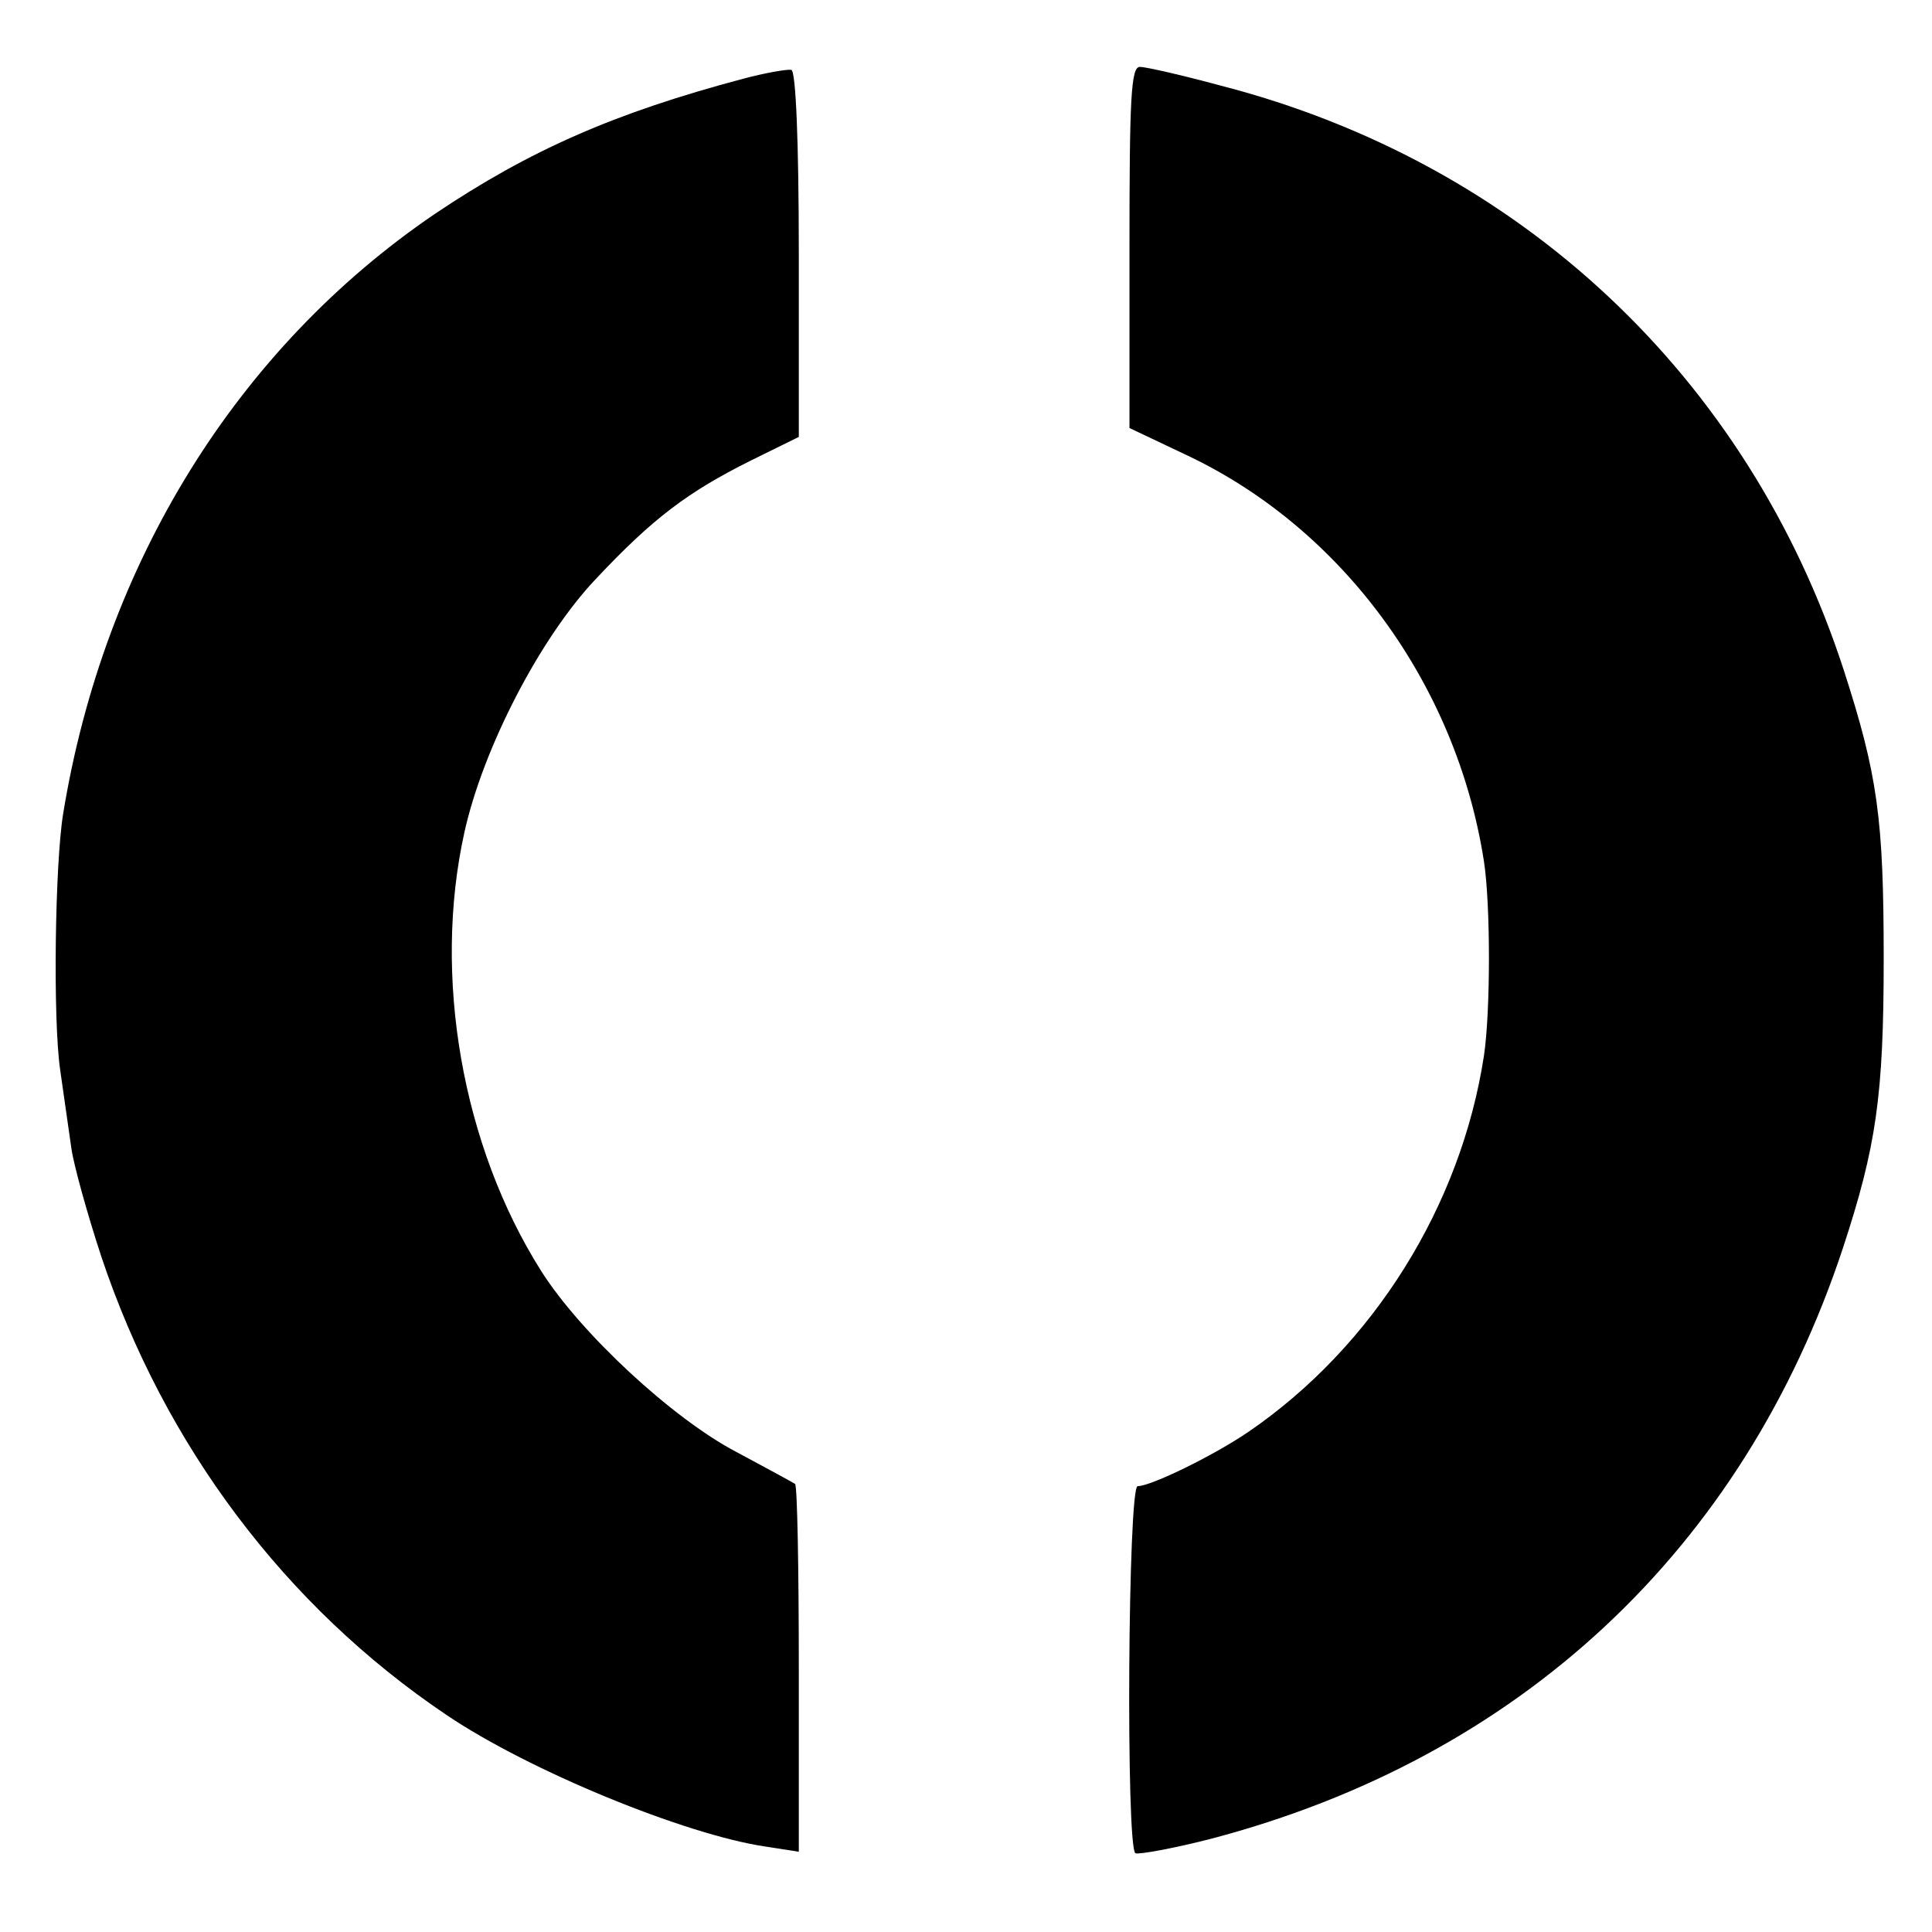
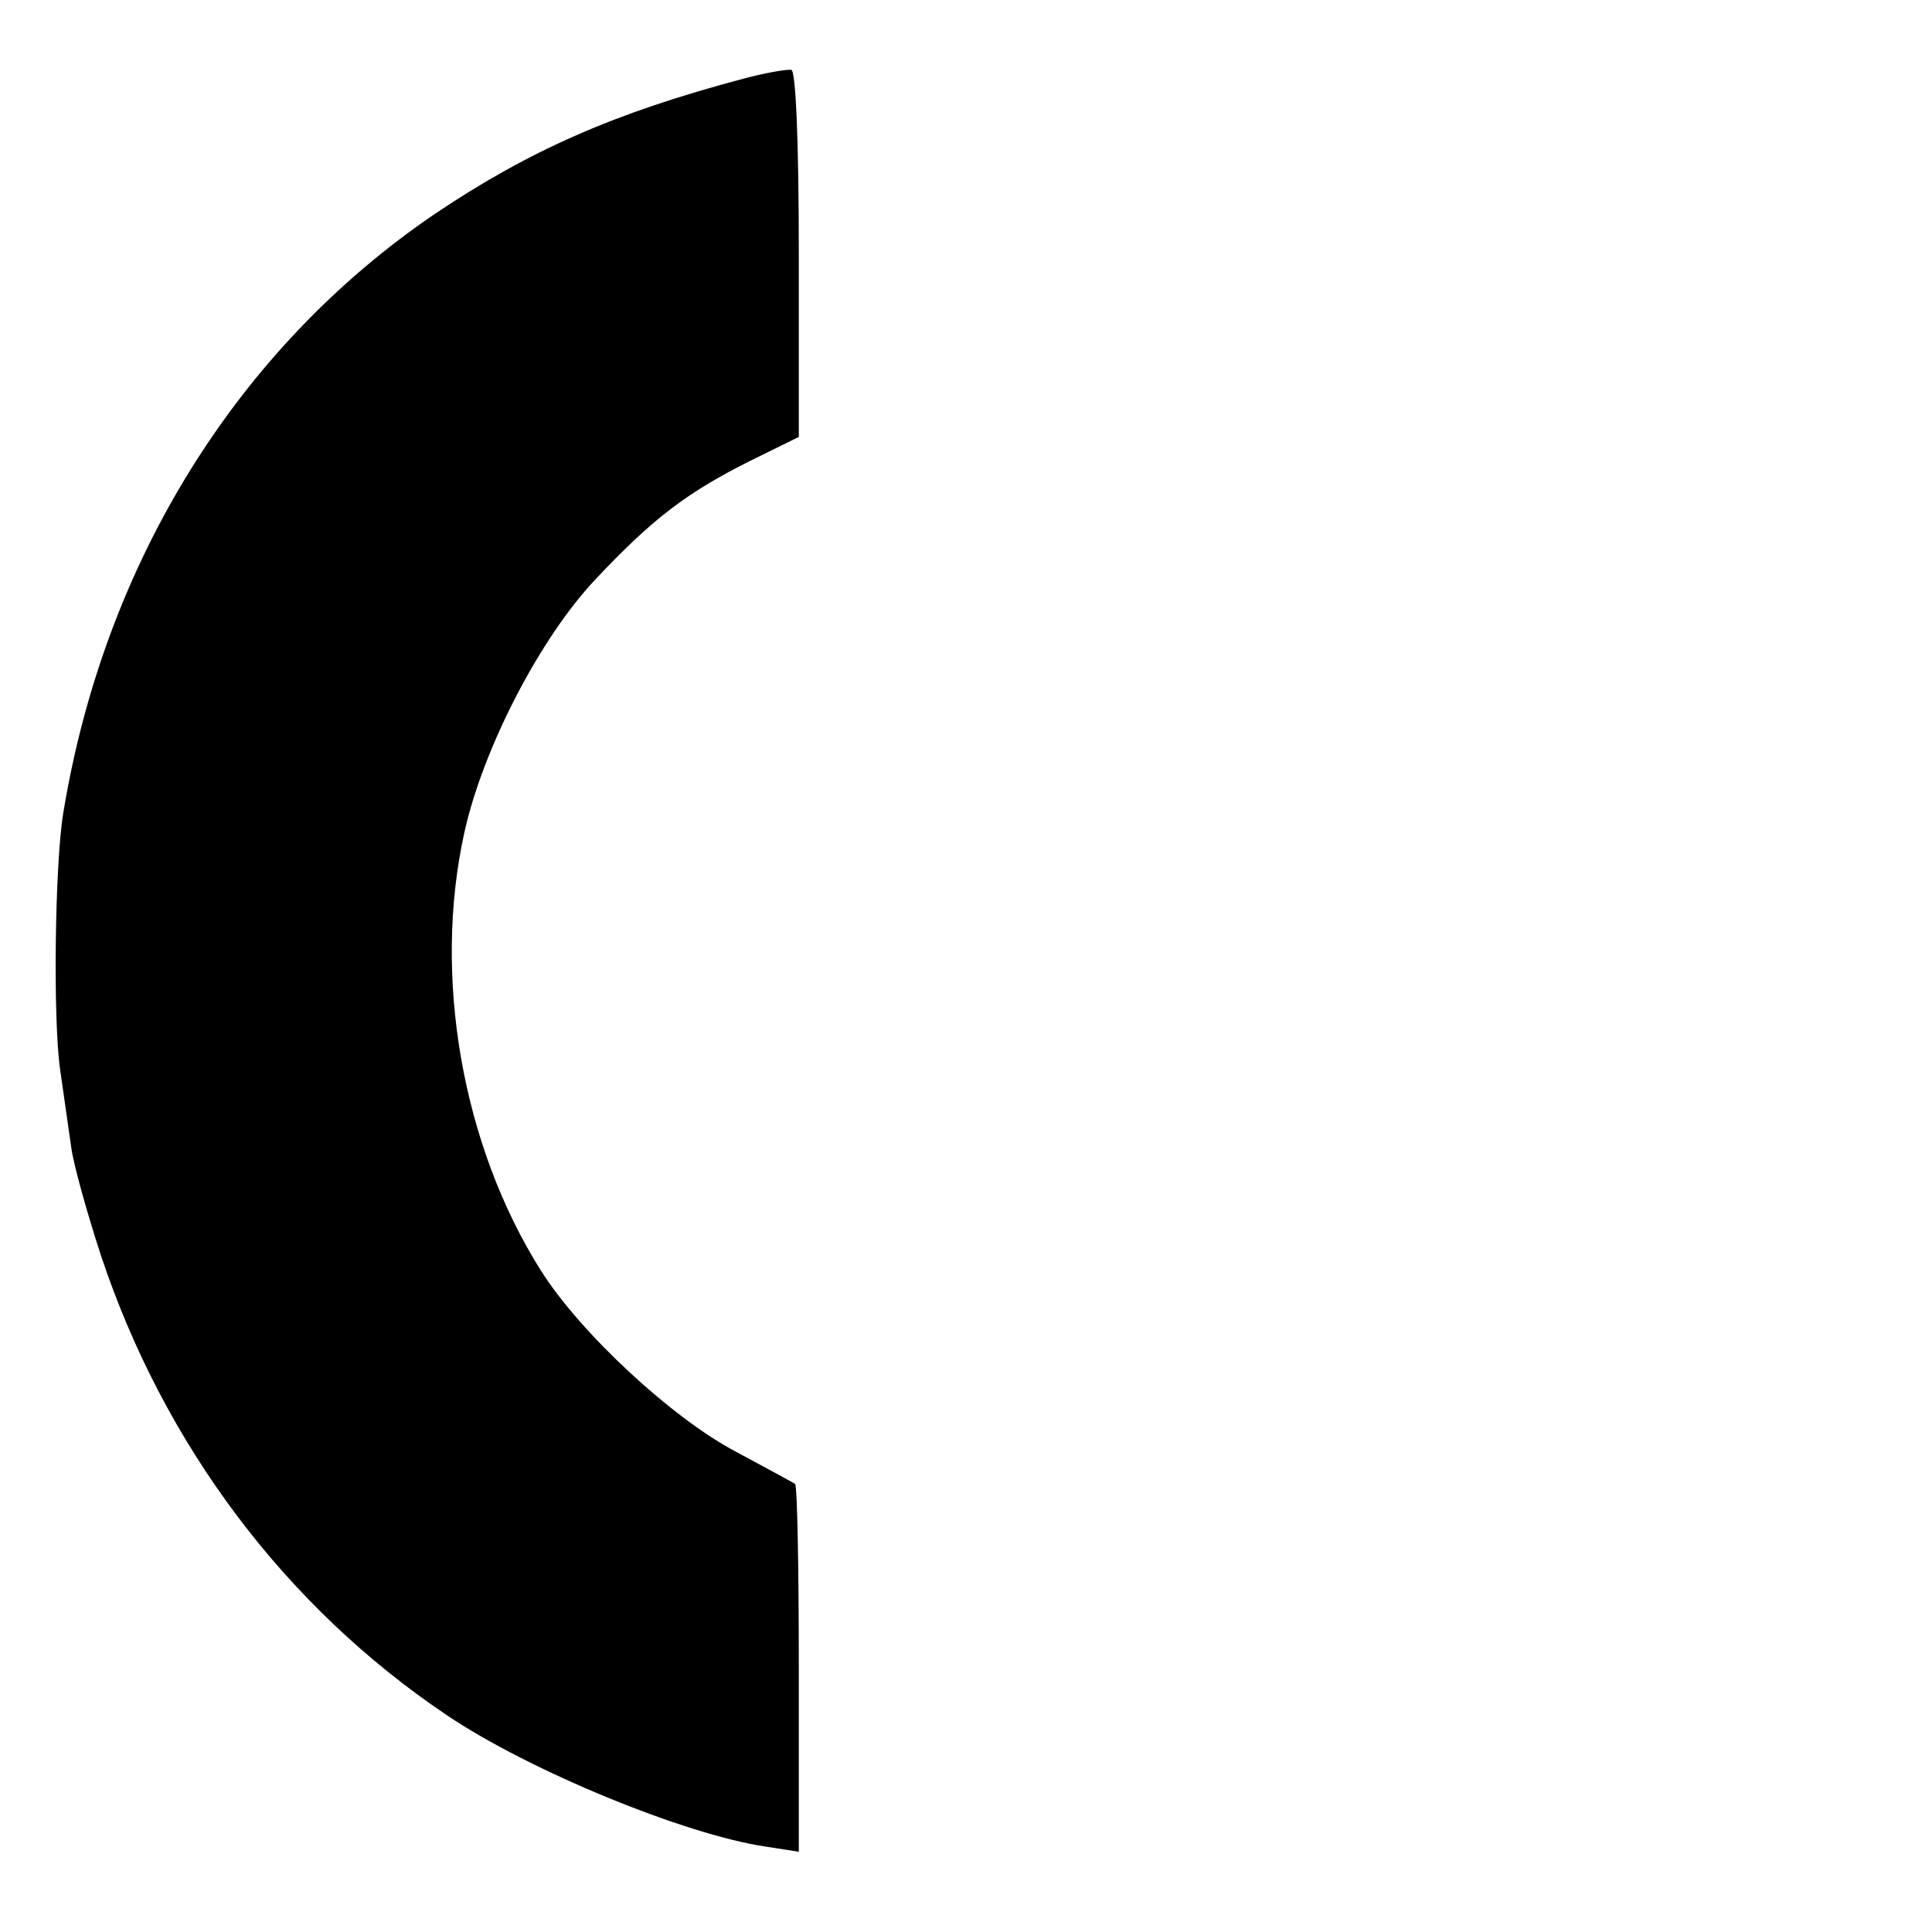
<svg xmlns="http://www.w3.org/2000/svg" version="1.0" width="260pt" height="260pt" viewBox="0 0 260 260" preserveAspectRatio="xMidYMid meet">
  <g transform="translate(0,260) scale(0.1,-0.1)" fill="#000000" stroke="none">
    <path d="M1000 2494 c-173 -46 -287 -96 -415 -182 -266 -181 -445 -470 -500 -807 -11 -67 -14 -276 -4 -345 5 -36 12 -83 15 -105 3 -22 21 -87 40 -145 85 -255 248 -472 465 -618 111 -75 321 -161 429 -177 l45 -7 0 246 c0 134 -2 246 -5 249 -3 2 -38 21 -79 43 -86 45 -210 160 -263 244 -106 168 -146 396 -103 590 25 113 102 262 177 341 77 82 124 117 208 159 l65 32 0 246 c0 152 -4 246 -10 248 -6 1 -35 -4 -65 -12z" />
-     <path d="M1520 2267 l0 -243 78 -37 c209 -99 362 -308 399 -546 9 -58 9 -202 0 -262 -31 -202 -149 -391 -317 -506 -47 -32 -131 -73 -149 -73 -13 0 -16 -486 -3 -494 4 -2 49 6 100 19 417 109 718 390 852 795 45 137 55 205 55 390 0 188 -8 247 -54 389 -128 393 -435 682 -839 786 -52 14 -100 25 -108 25 -12 0 -14 -42 -14 -243z" />
  </g>
</svg>